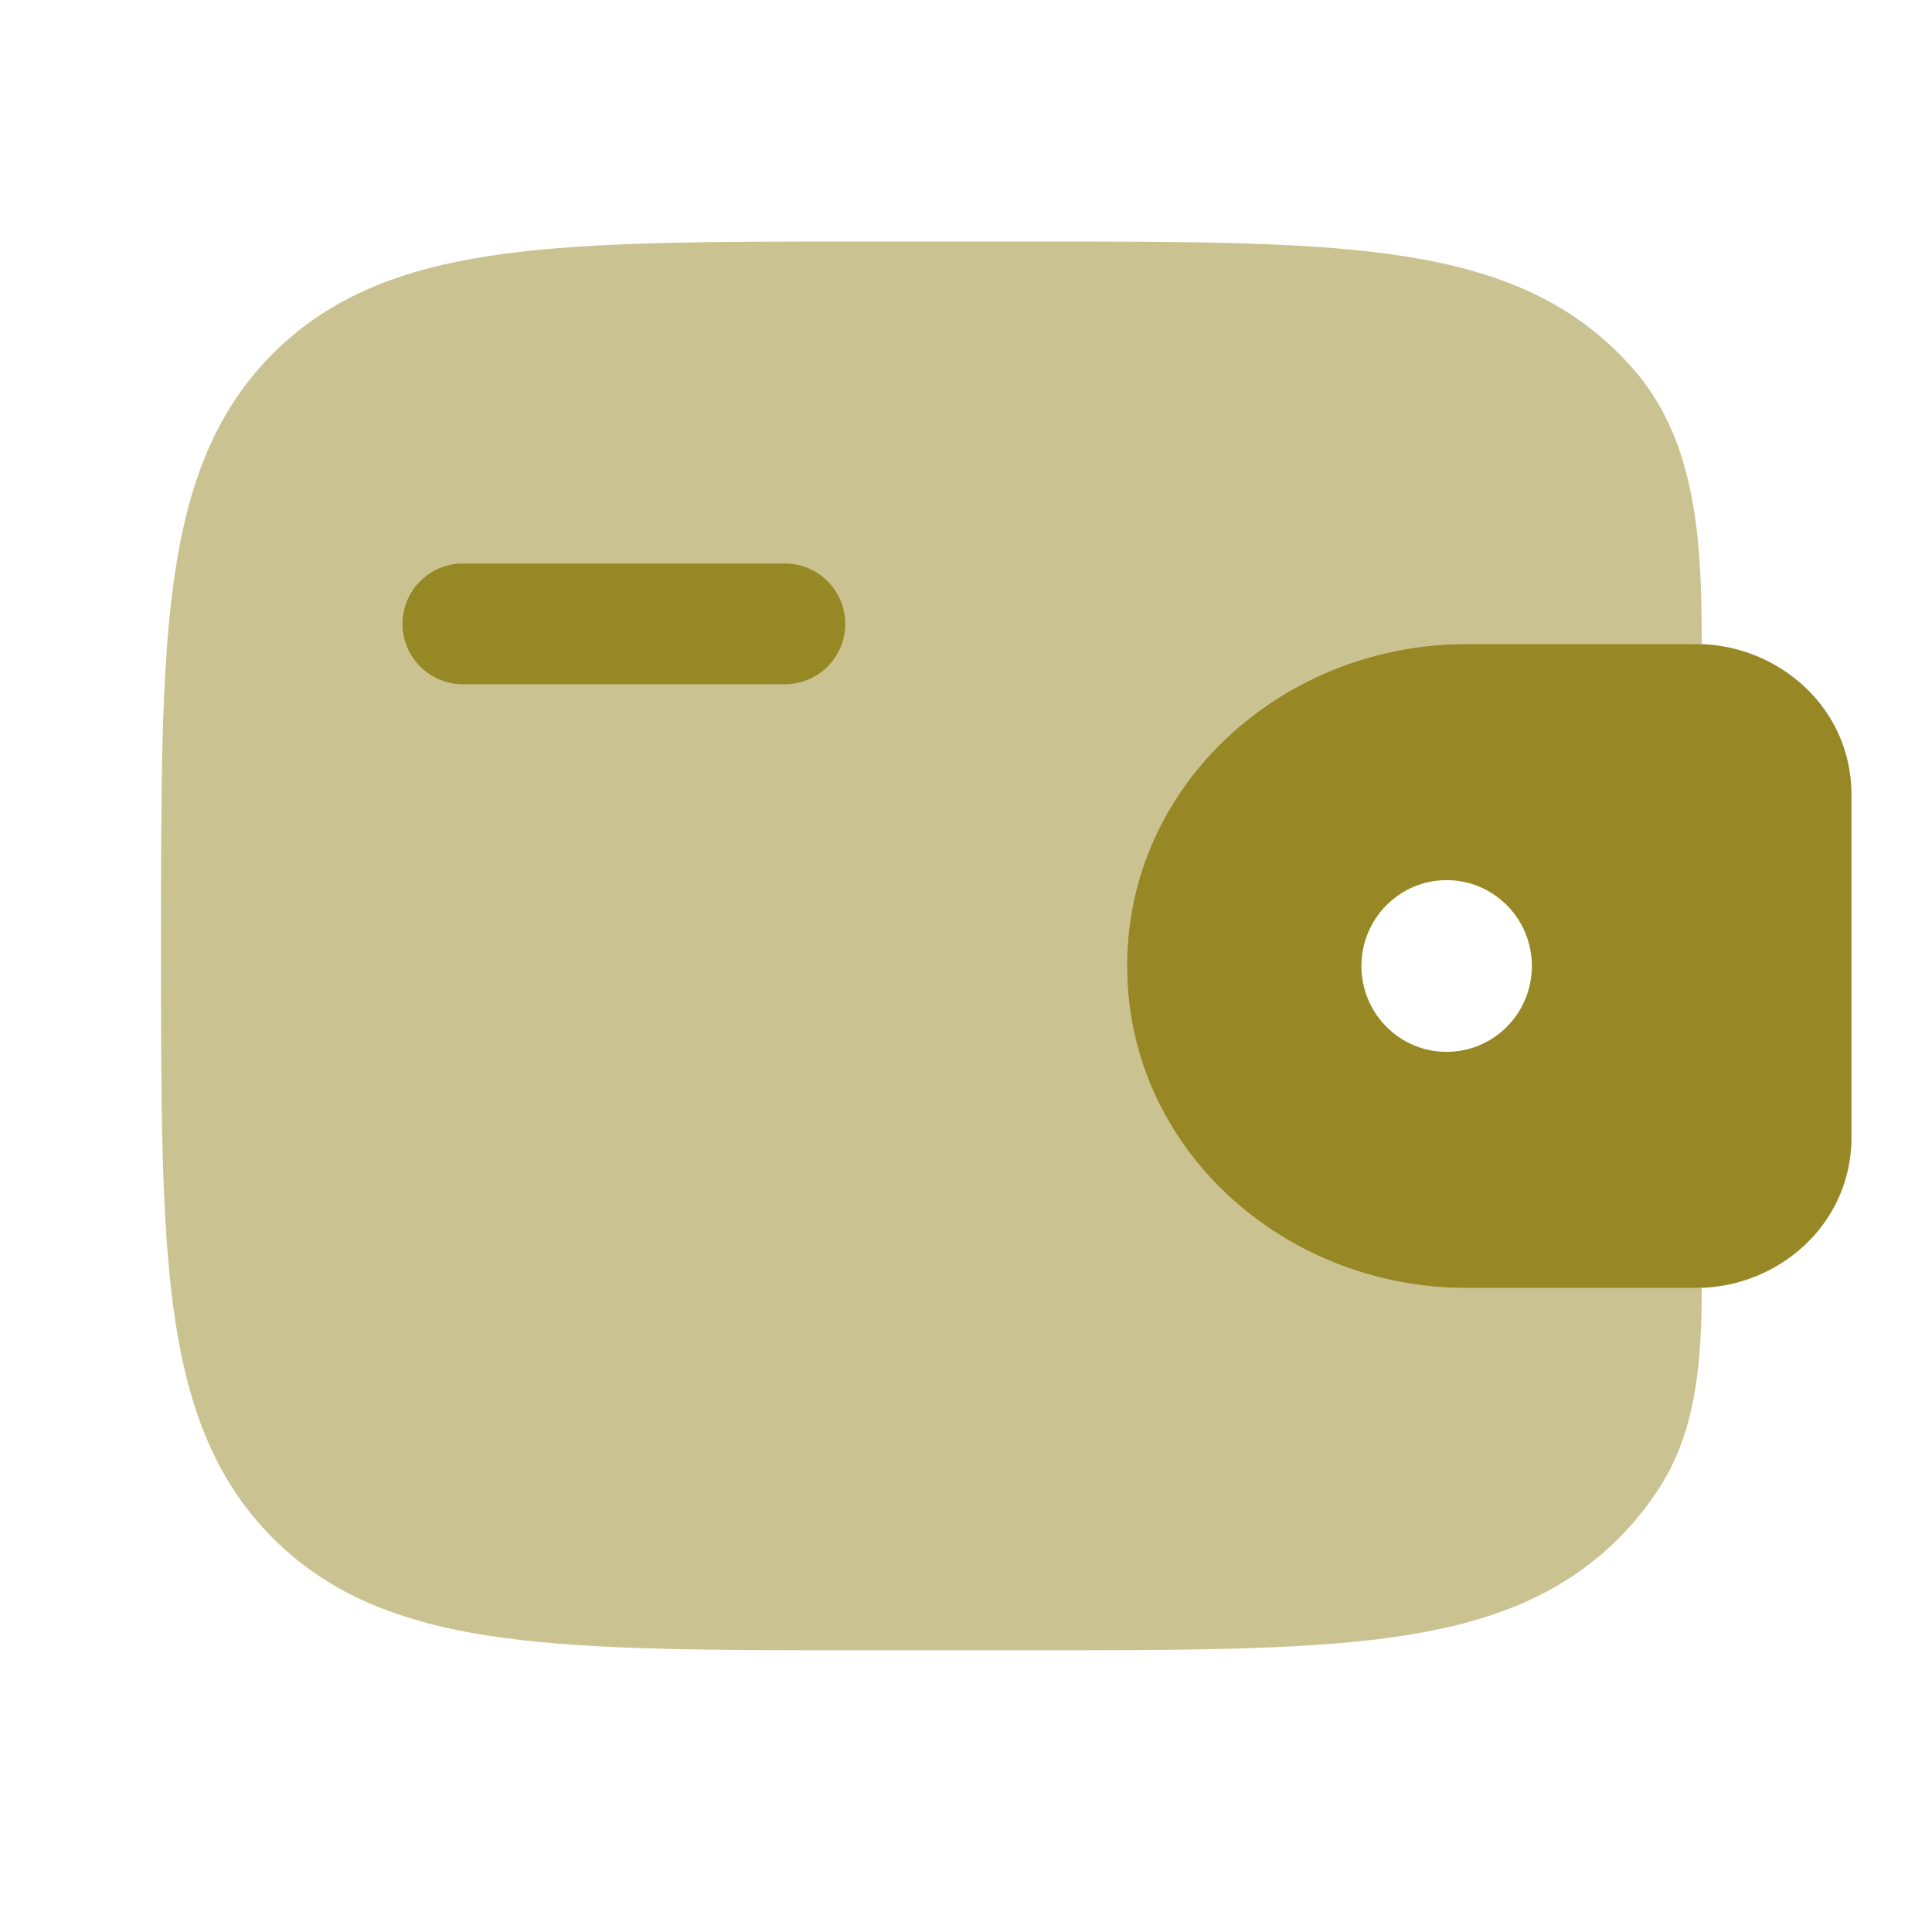
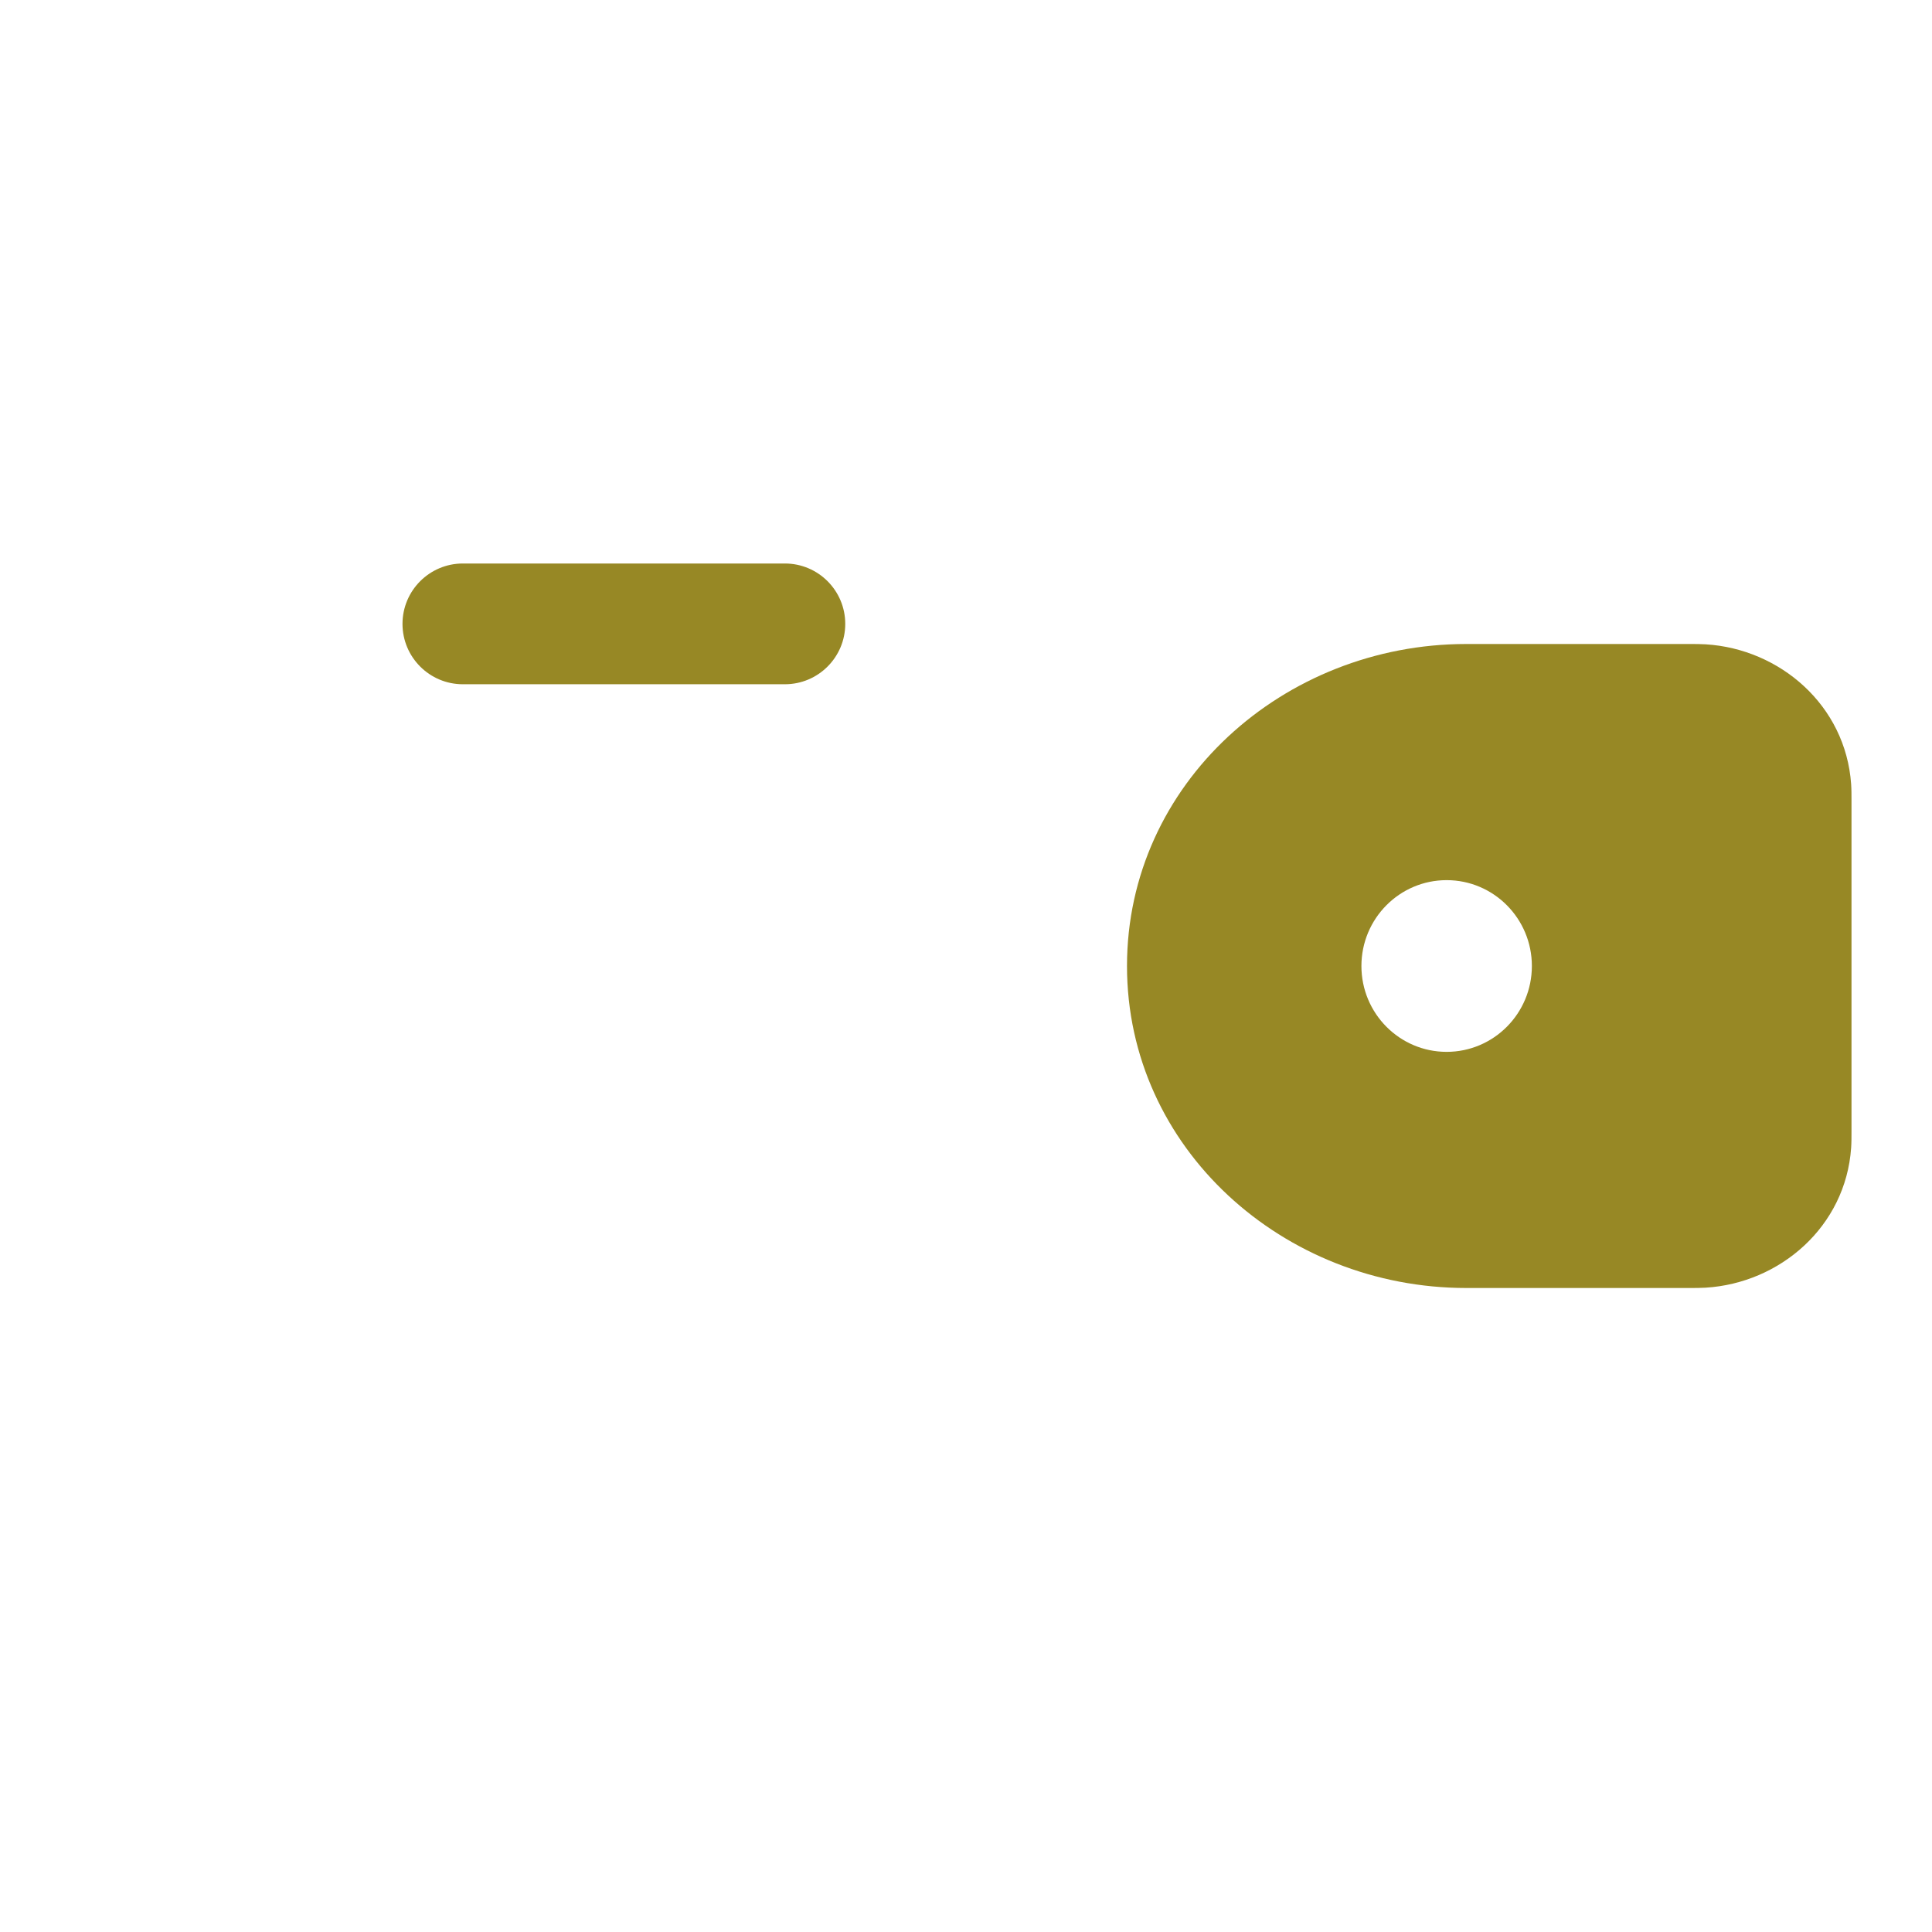
<svg xmlns="http://www.w3.org/2000/svg" width="48" height="48" viewBox="0 0 48 48" fill="none">
-   <path d="M11.5 14C10.672 14 10 14.672 10 15.5C10 16.328 10.672 17 11.5 17H19.5C20.328 17 21 16.328 21 15.5C21 14.672 20.328 14 19.5 14H11.5Z" fill="#978825" />
+   <path d="M11.5 14C10.672 14 10 14.672 10 15.5C10 16.328 10.672 17 11.5 17H19.5C20.328 17 21 16.328 21 15.5C21 14.672 20.328 14 19.5 14Z" fill="#978825" />
  <path fill-rule="evenodd" clip-rule="evenodd" d="M42.377 16.008C42.252 16 42.117 16 41.976 16L41.941 16H36.43C31.887 16 28 19.472 28 24C28 28.528 31.887 32 36.43 32H41.941L41.976 32C42.117 32 42.252 32 42.377 31.992C44.222 31.879 45.854 30.477 45.991 28.519C46 28.39 46 28.252 46 28.124L46 28.089V19.911L46 19.876C46 19.748 46 19.61 45.991 19.481C45.854 17.523 44.222 16.121 42.377 16.008ZM35.941 26.133C37.111 26.133 38.059 25.178 38.059 24C38.059 22.822 37.111 21.867 35.941 21.867C34.772 21.867 33.824 22.822 33.824 24C33.824 25.178 34.772 26.133 35.941 26.133Z" fill="#978825" />
-   <path opacity="0.5" d="M42.279 16.003C42.279 13.642 42.193 11.109 40.684 9.293C40.538 9.118 40.383 8.948 40.218 8.782C38.721 7.286 36.823 6.622 34.478 6.306C32.2 6 29.288 6 25.613 6H21.387C17.712 6 14.8 6 12.522 6.306C10.177 6.622 8.279 7.286 6.782 8.782C5.286 10.279 4.622 12.177 4.306 14.522C4 16.8 4 19.712 4 23.387V23.613C4 27.288 4 30.2 4.306 32.478C4.622 34.823 5.286 36.721 6.782 38.218C8.279 39.714 10.177 40.379 12.522 40.694C14.8 41 17.712 41 21.387 41H25.613C29.288 41 32.2 41 34.478 40.694C36.823 40.379 38.721 39.714 40.218 38.218C40.627 37.809 40.974 37.369 41.269 36.897C42.17 35.458 42.279 33.695 42.279 31.997C42.182 32 42.081 32 41.976 32L36.43 32C31.887 32 28 28.528 28 24C28 19.472 31.887 16 36.43 16L41.976 16C42.081 16 42.182 16 42.279 16.003Z" fill="#978825" />
</svg>